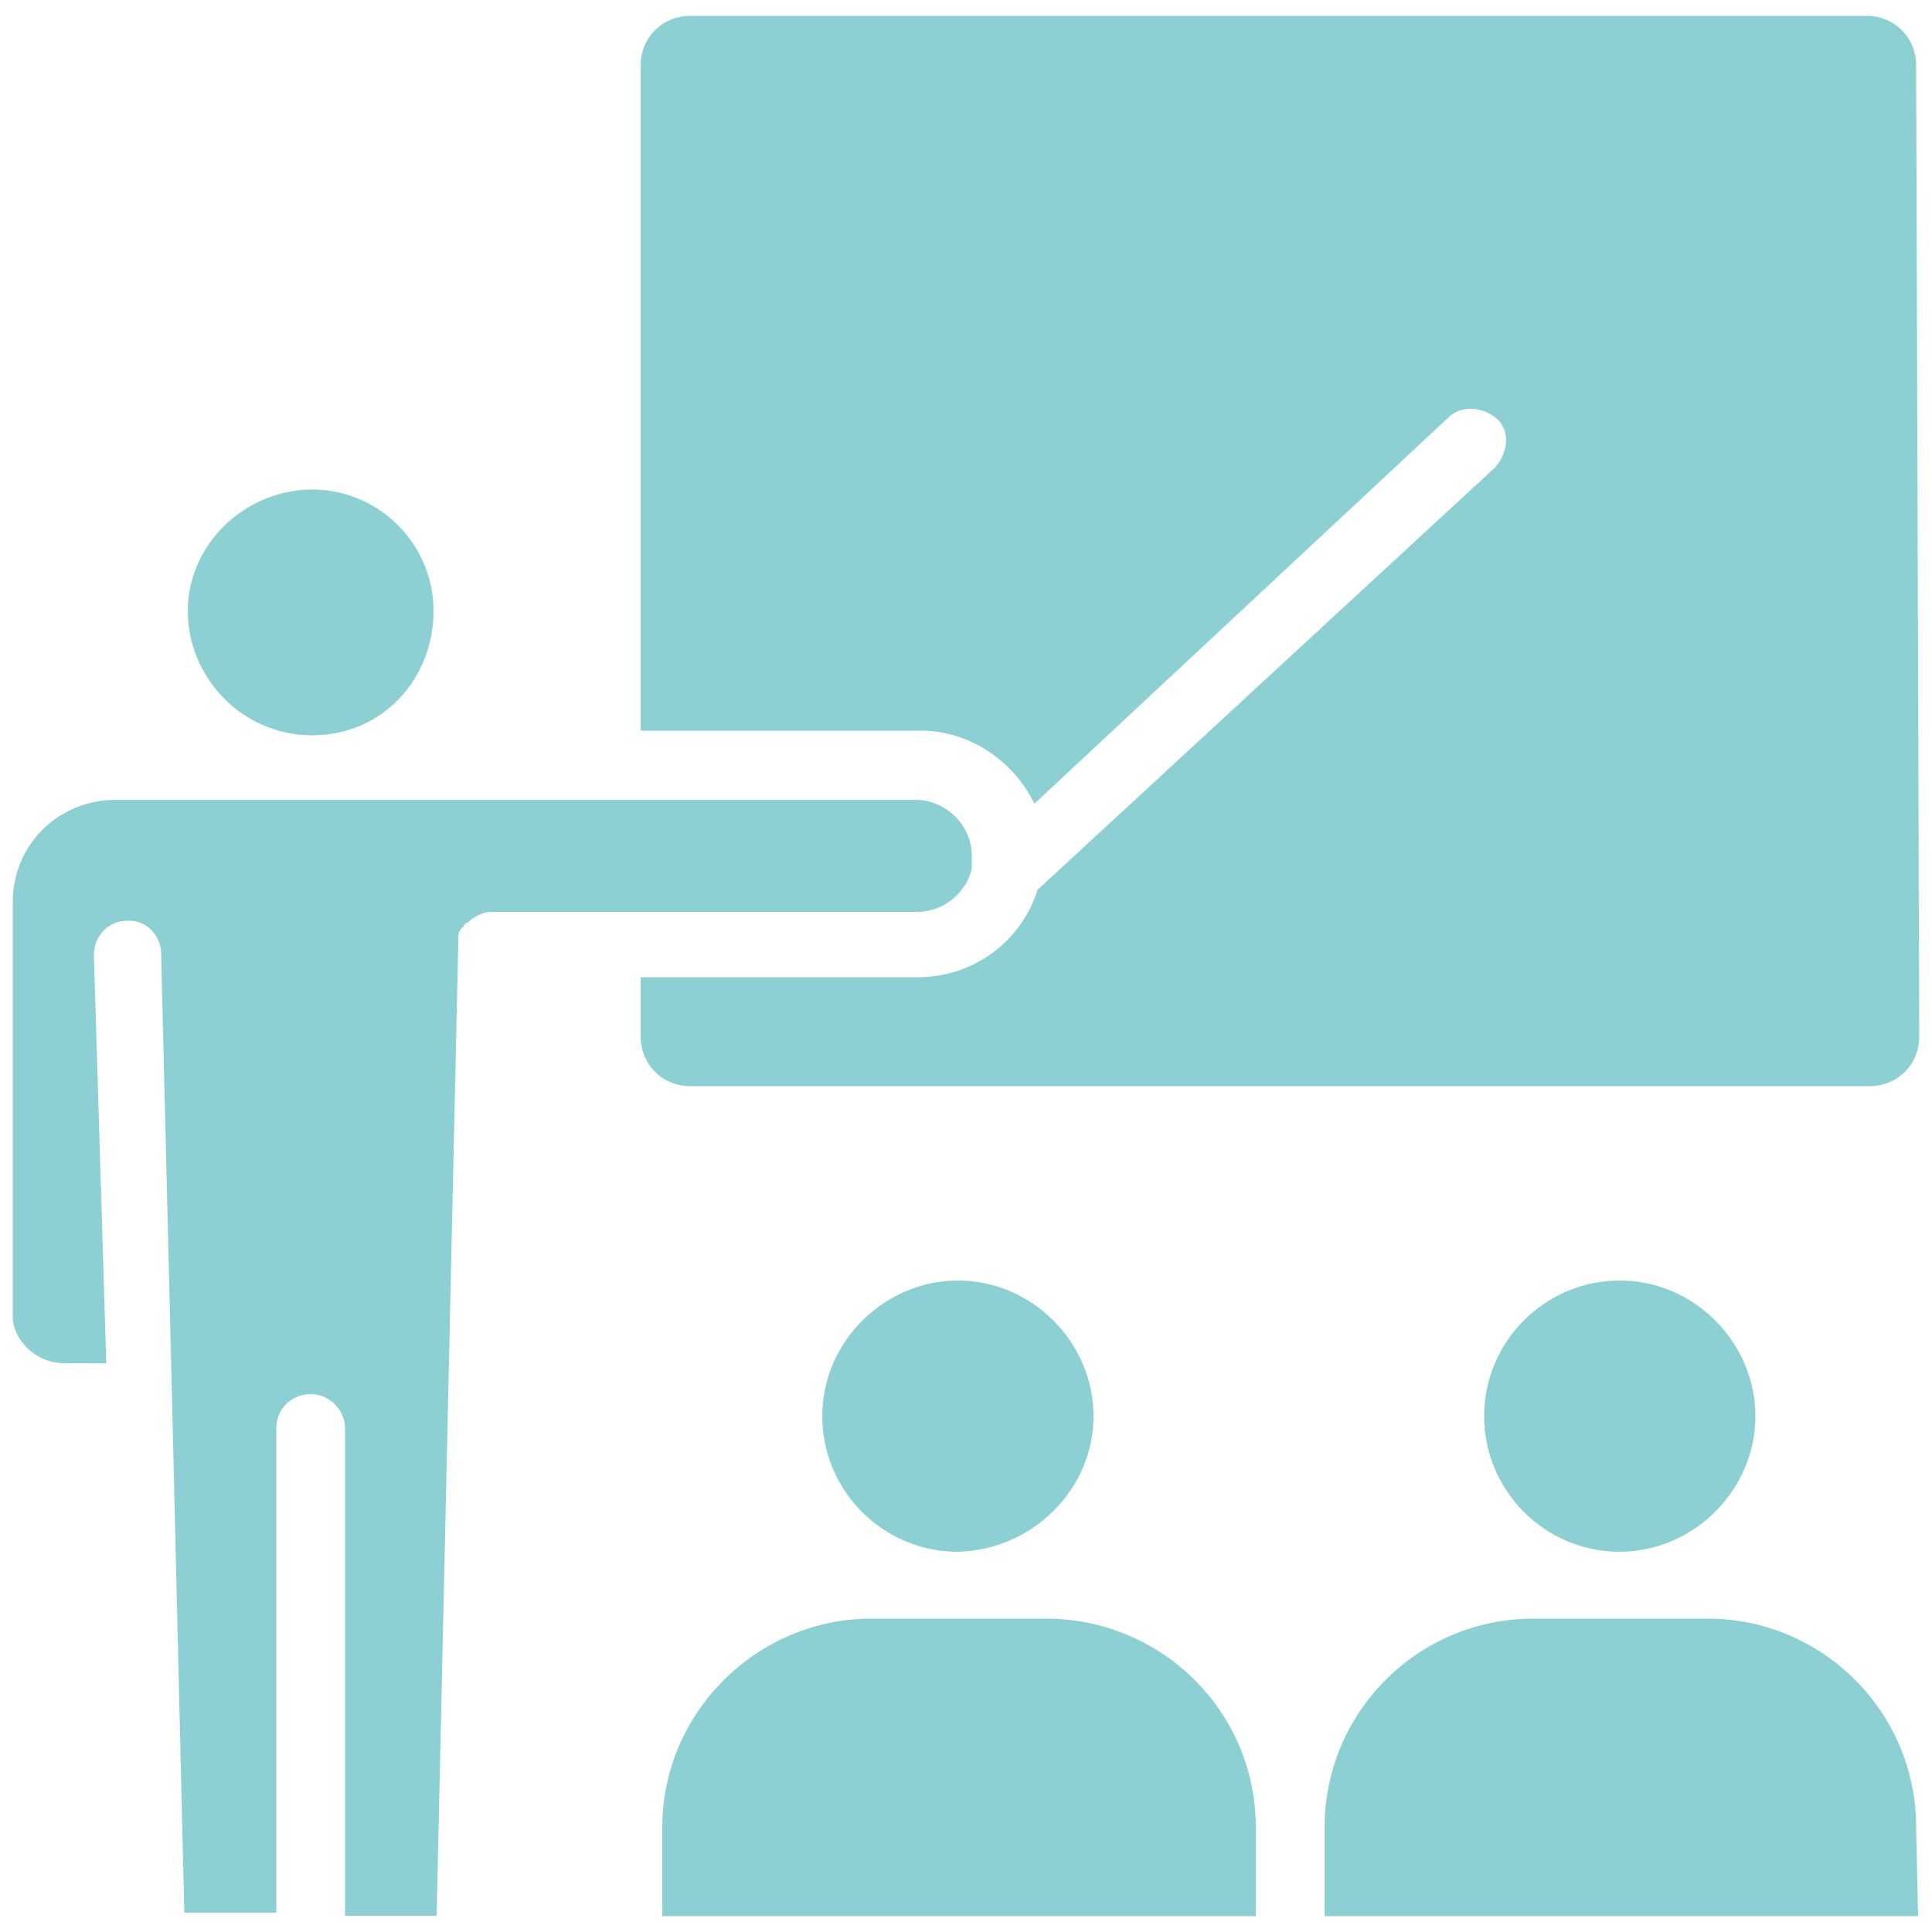
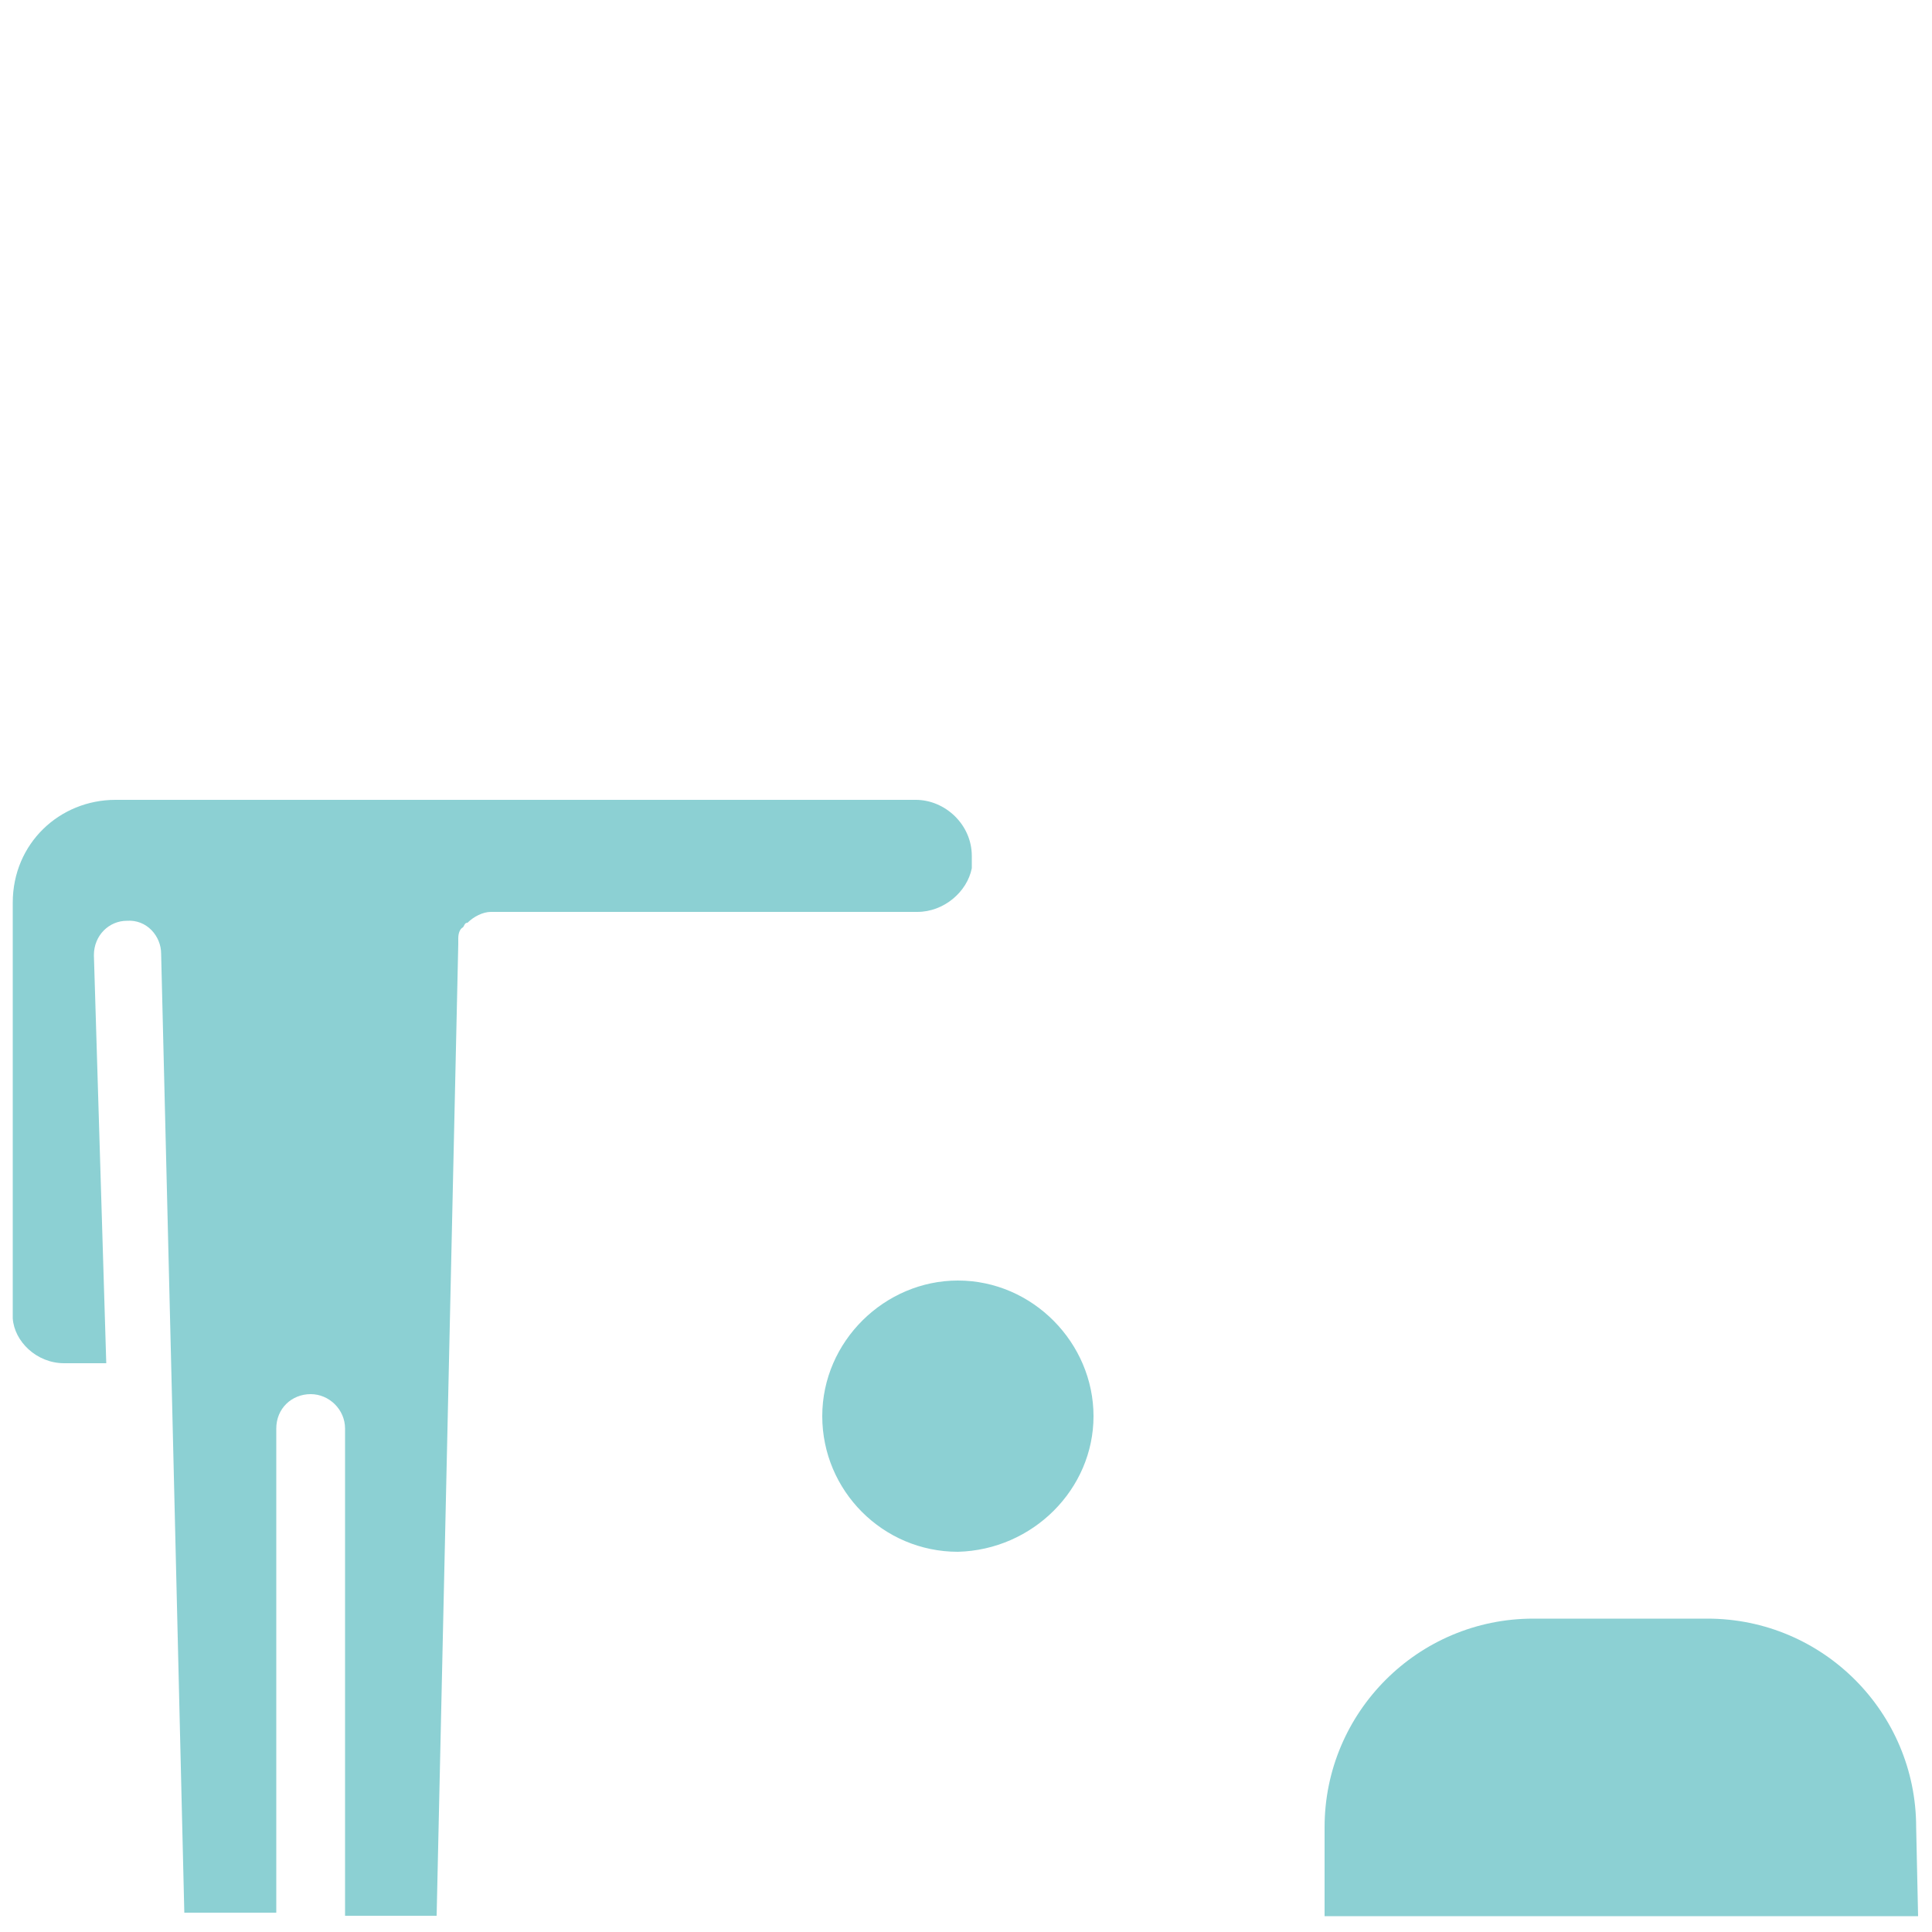
<svg xmlns="http://www.w3.org/2000/svg" version="1.1" id="Layer_1" x="0px" y="0px" viewBox="0 0 500 500" style="enable-background:new 0 0 500 500;" xml:space="preserve">
  <style type="text/css">
	.st0{fill:#8CD0D3;}
</style>
  <g>
-     <path class="st0" d="M112.2,158.1c0-17.3-14.1-31.4-31.4-31.4s-32.2,14.1-32.2,31.4s14.1,32.2,32.2,32.2S112.2,175.8,112.2,158.1z" />
-     <path class="st0" d="M171.4,472.9v23H325v-23c0-29.8-24.2-54-54.4-54h-45.1C196,418.9,171.4,443.1,171.4,472.9L171.4,472.9z" />
    <path class="st0" d="M283,366.5c0-18.9-15.7-35.1-35.1-35.1c-18.9,0-35.1,15.7-35.1,35.1c0,19.3,15.7,35.1,35.1,35.1   C267.3,401.1,283,385.4,283,366.5z" />
    <path class="st0" d="M495.9,472.9c0-29.8-24.2-54-54-54h-45.1c-29.8,0-54,24.2-54,54v23h153.6L495.9,472.9z" />
-     <path class="st0" d="M454.3,366.5c0-18.9-15.7-35.1-35.1-35.1c-19.3,0-35.1,15.7-35.1,35.1c0,19.3,15.7,35.1,35.1,35.1   C438.6,401.5,454.3,385.4,454.3,366.5z" />
    <path class="st0" d="M16.6,352.8h10.9l-3.2-105.6c0-5.2,4-8.9,8.5-8.9c5.2-0.4,8.9,4,8.9,8.5l2.8,114.5l0,0L47.7,495h23.8V369.7   c0-5.2,4-8.9,8.9-8.9c4.8,0,8.9,4,8.9,8.9v126.1H113l5.6-251.5V244c0-0.4,0-1.2,0-1.2c0-1.2,0.4-2.4,1.2-2.8   c0.4-0.4,0.4-1.2,1.2-1.2c1.6-1.6,4-2.8,6-2.8h110.4c6.9,0,12.9-5.2,14.1-11.3v-0.4c0-1.2,0-1.6,0-2.8c0-8.1-6.9-14.5-14.5-14.5   H29.9c-14.5,0-26.6,11.3-26.6,26.6v107.6C3.7,347.1,9.4,352.8,16.6,352.8L16.6,352.8z" />
-     <path class="st0" d="M495.9,17c0-7.3-5.6-12.9-12.9-12.9H178.7c-7.3,0-12.9,5.6-12.9,12.9v172.1h72.5c12.9,0,24.2,8.1,29.4,18.9   l107.2-100c3.2-3.2,8.9-2.8,12.5,0.4s2.8,8.9-0.4,12.5L268.5,230.3l0,0c-4,12.9-16.1,22.6-31,22.6h-71.7v15.3   c0,7.3,5.6,12.9,12.9,12.9h305.1c7.3,0,12.9-5.6,12.9-12.9L495.9,17z" />
  </g>
</svg>